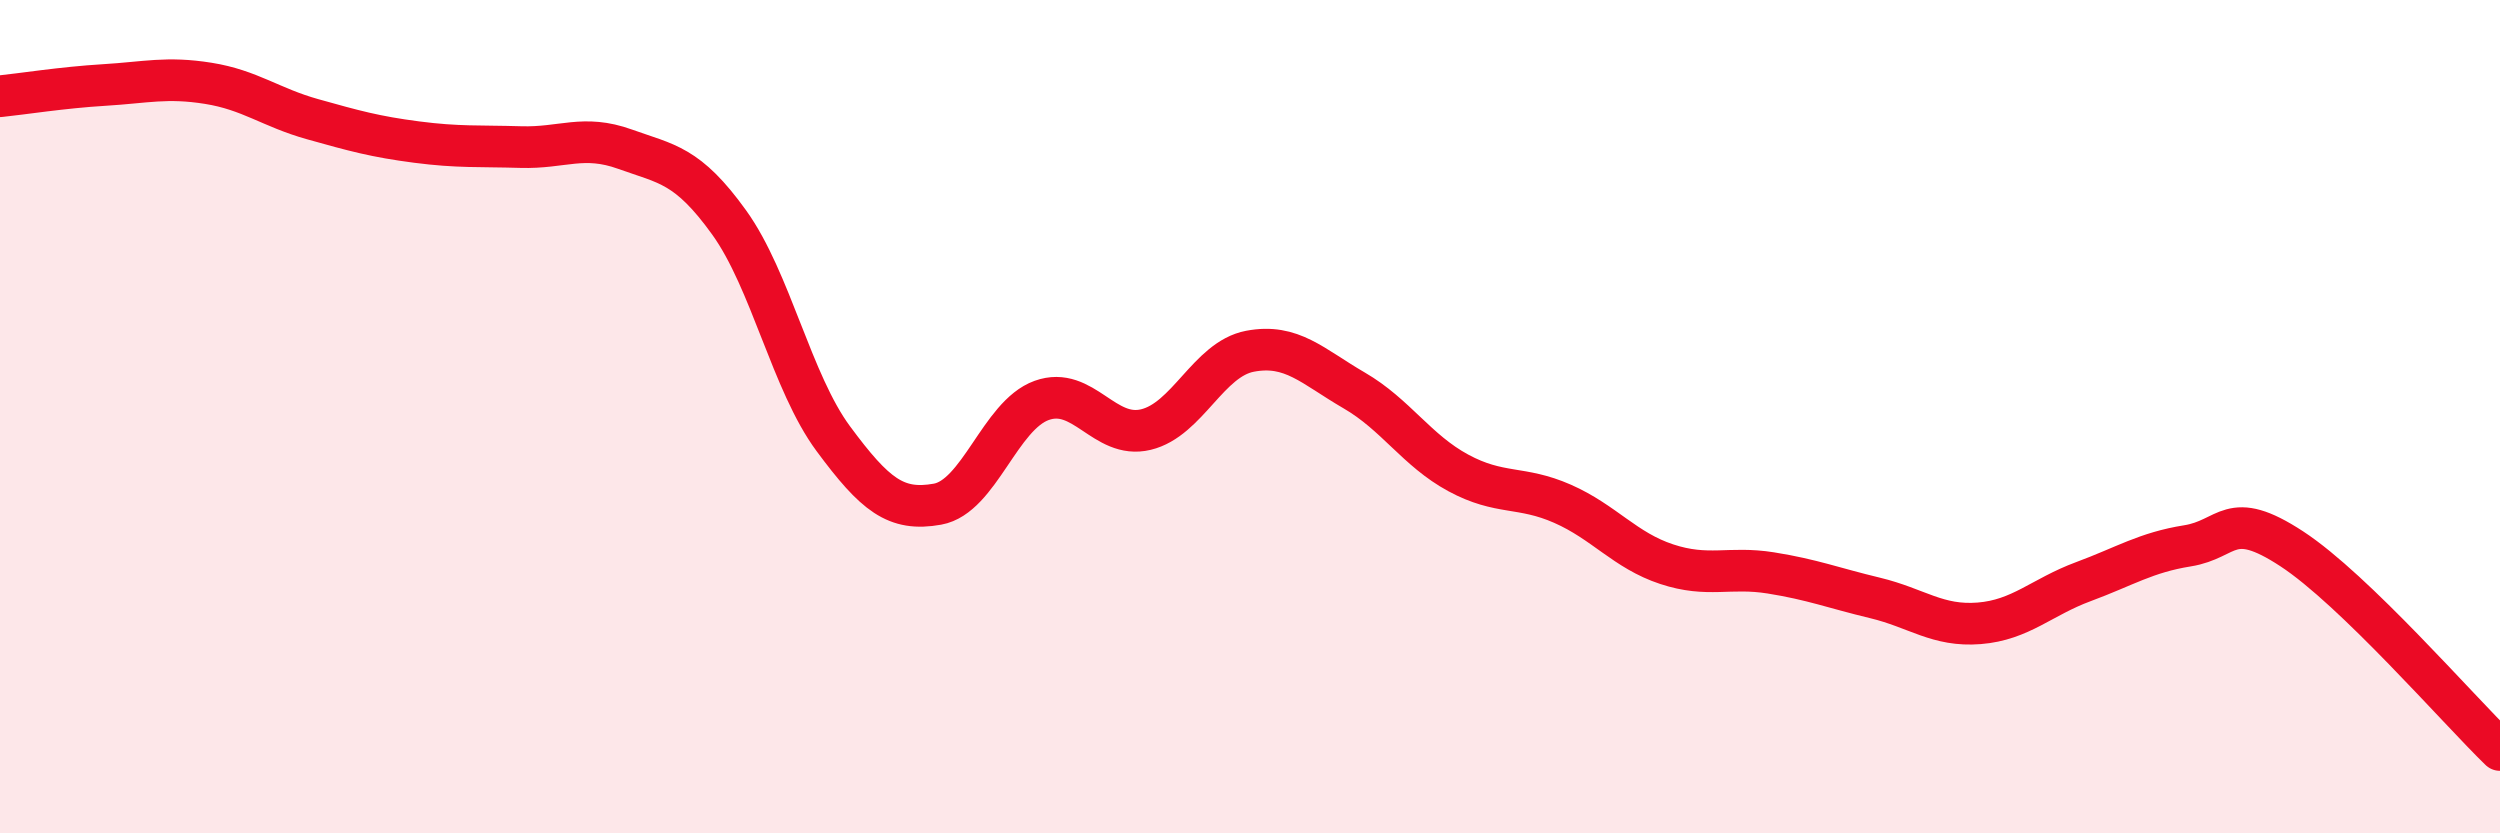
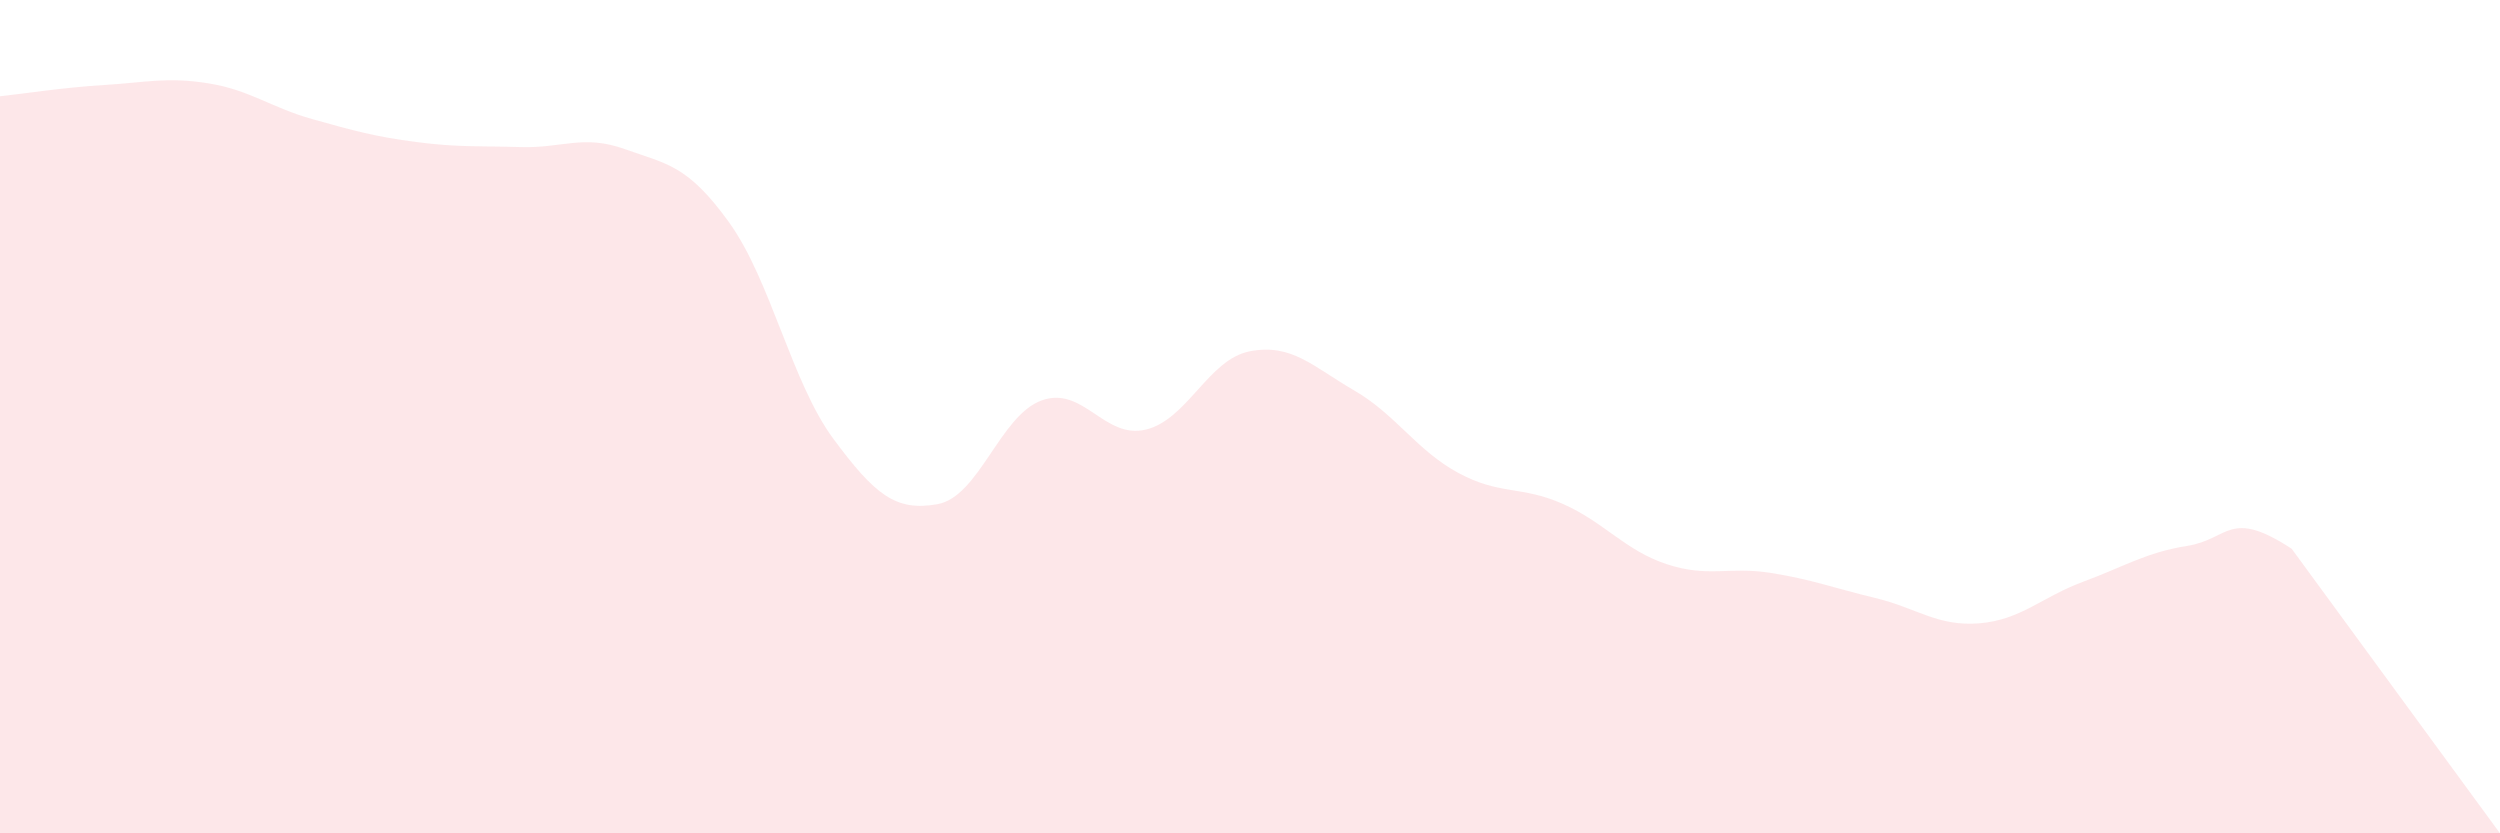
<svg xmlns="http://www.w3.org/2000/svg" width="60" height="20" viewBox="0 0 60 20">
-   <path d="M 0,2.31 C 0.5,2.26 1.5,2.1 2.5,2.04 C 3.5,1.98 4,1.84 5,2 C 6,2.16 6.5,2.58 7.5,2.86 C 8.5,3.14 9,3.28 10,3.41 C 11,3.54 11.5,3.5 12.5,3.53 C 13.5,3.56 14,3.22 15,3.58 C 16,3.94 16.5,3.95 17.5,5.34 C 18.5,6.73 19,9.18 20,10.53 C 21,11.88 21.5,12.28 22.5,12.1 C 23.5,11.92 24,9.97 25,9.61 C 26,9.25 26.5,10.55 27.5,10.31 C 28.5,10.07 29,8.62 30,8.43 C 31,8.24 31.5,8.79 32.5,9.37 C 33.5,9.95 34,10.81 35,11.35 C 36,11.89 36.5,11.65 37.5,12.09 C 38.5,12.53 39,13.21 40,13.54 C 41,13.87 41.5,13.59 42.5,13.75 C 43.5,13.91 44,14.11 45,14.35 C 46,14.59 46.5,15.04 47.5,14.96 C 48.5,14.88 49,14.33 50,13.96 C 51,13.59 51.5,13.26 52.5,13.1 C 53.5,12.94 53.5,12.19 55,13.17 C 56.5,14.15 59,17.03 60,18L60 20L0 20Z" fill="#EB0A25" opacity="0.1" stroke-linecap="round" stroke-linejoin="round" />
-   <path d="M 0,2.31 C 0.5,2.26 1.5,2.1 2.5,2.04 C 3.5,1.98 4,1.84 5,2 C 6,2.16 6.5,2.58 7.5,2.86 C 8.5,3.14 9,3.28 10,3.41 C 11,3.54 11.5,3.5 12.5,3.53 C 13.5,3.56 14,3.22 15,3.58 C 16,3.94 16.5,3.95 17.5,5.34 C 18.5,6.73 19,9.18 20,10.53 C 21,11.88 21.5,12.28 22.5,12.1 C 23.5,11.92 24,9.97 25,9.61 C 26,9.25 26.5,10.55 27.5,10.31 C 28.5,10.07 29,8.62 30,8.43 C 31,8.24 31.5,8.79 32.5,9.37 C 33.5,9.95 34,10.81 35,11.35 C 36,11.89 36.5,11.65 37.5,12.09 C 38.5,12.53 39,13.21 40,13.54 C 41,13.87 41.5,13.59 42.5,13.75 C 43.5,13.91 44,14.11 45,14.35 C 46,14.59 46.5,15.04 47.5,14.96 C 48.5,14.88 49,14.33 50,13.96 C 51,13.59 51.5,13.26 52.5,13.1 C 53.5,12.94 53.5,12.19 55,13.17 C 56.5,14.15 59,17.03 60,18" stroke="#EB0A25" stroke-width="1" fill="none" stroke-linecap="round" stroke-linejoin="round" />
+   <path d="M 0,2.31 C 0.5,2.26 1.5,2.1 2.5,2.04 C 3.5,1.98 4,1.84 5,2 C 6,2.16 6.5,2.58 7.5,2.86 C 8.5,3.14 9,3.28 10,3.41 C 11,3.54 11.5,3.5 12.5,3.53 C 13.5,3.56 14,3.22 15,3.58 C 16,3.94 16.5,3.95 17.5,5.34 C 18.5,6.73 19,9.18 20,10.53 C 21,11.88 21.5,12.28 22.5,12.1 C 23.5,11.92 24,9.97 25,9.61 C 26,9.25 26.5,10.55 27.5,10.31 C 28.5,10.07 29,8.62 30,8.43 C 31,8.24 31.5,8.79 32.5,9.37 C 33.5,9.95 34,10.81 35,11.35 C 36,11.89 36.5,11.65 37.5,12.09 C 38.5,12.53 39,13.21 40,13.54 C 41,13.87 41.5,13.59 42.5,13.75 C 43.5,13.91 44,14.11 45,14.35 C 46,14.59 46.5,15.04 47.5,14.96 C 48.5,14.88 49,14.33 50,13.96 C 51,13.59 51.5,13.26 52.5,13.1 C 53.5,12.94 53.5,12.19 55,13.17 L60 20L0 20Z" fill="#EB0A25" opacity="0.1" stroke-linecap="round" stroke-linejoin="round" />
</svg>